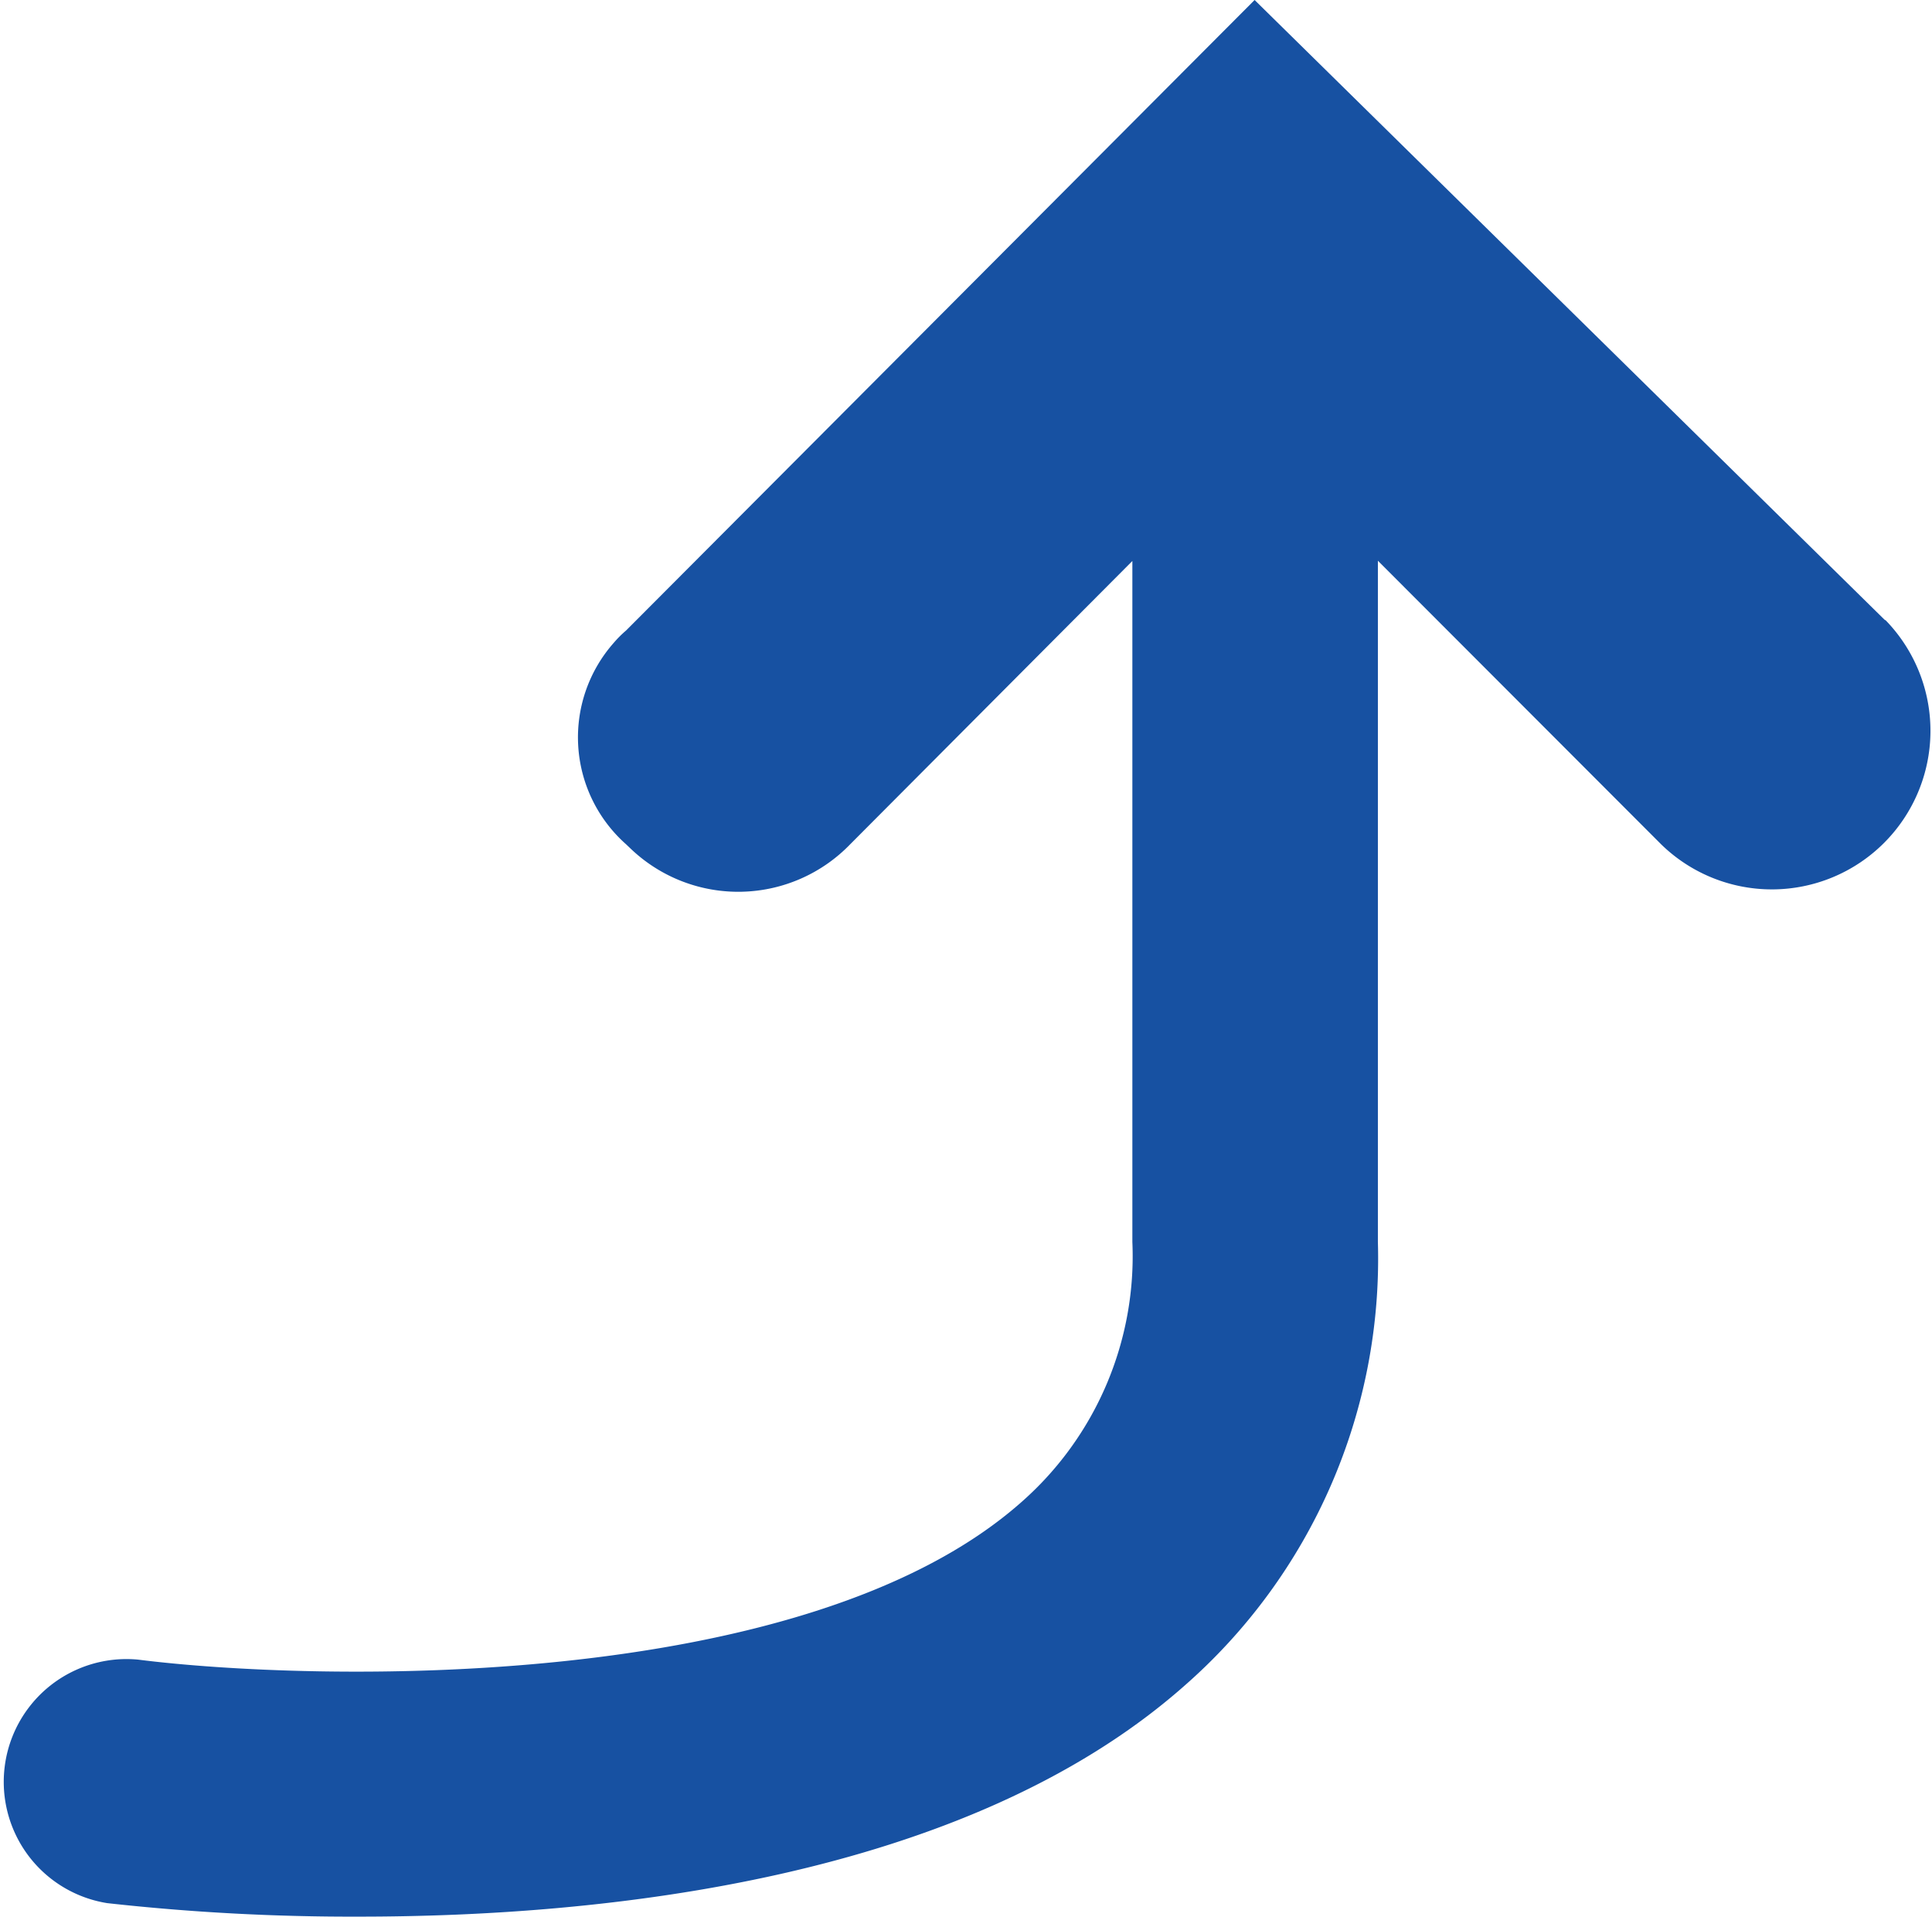
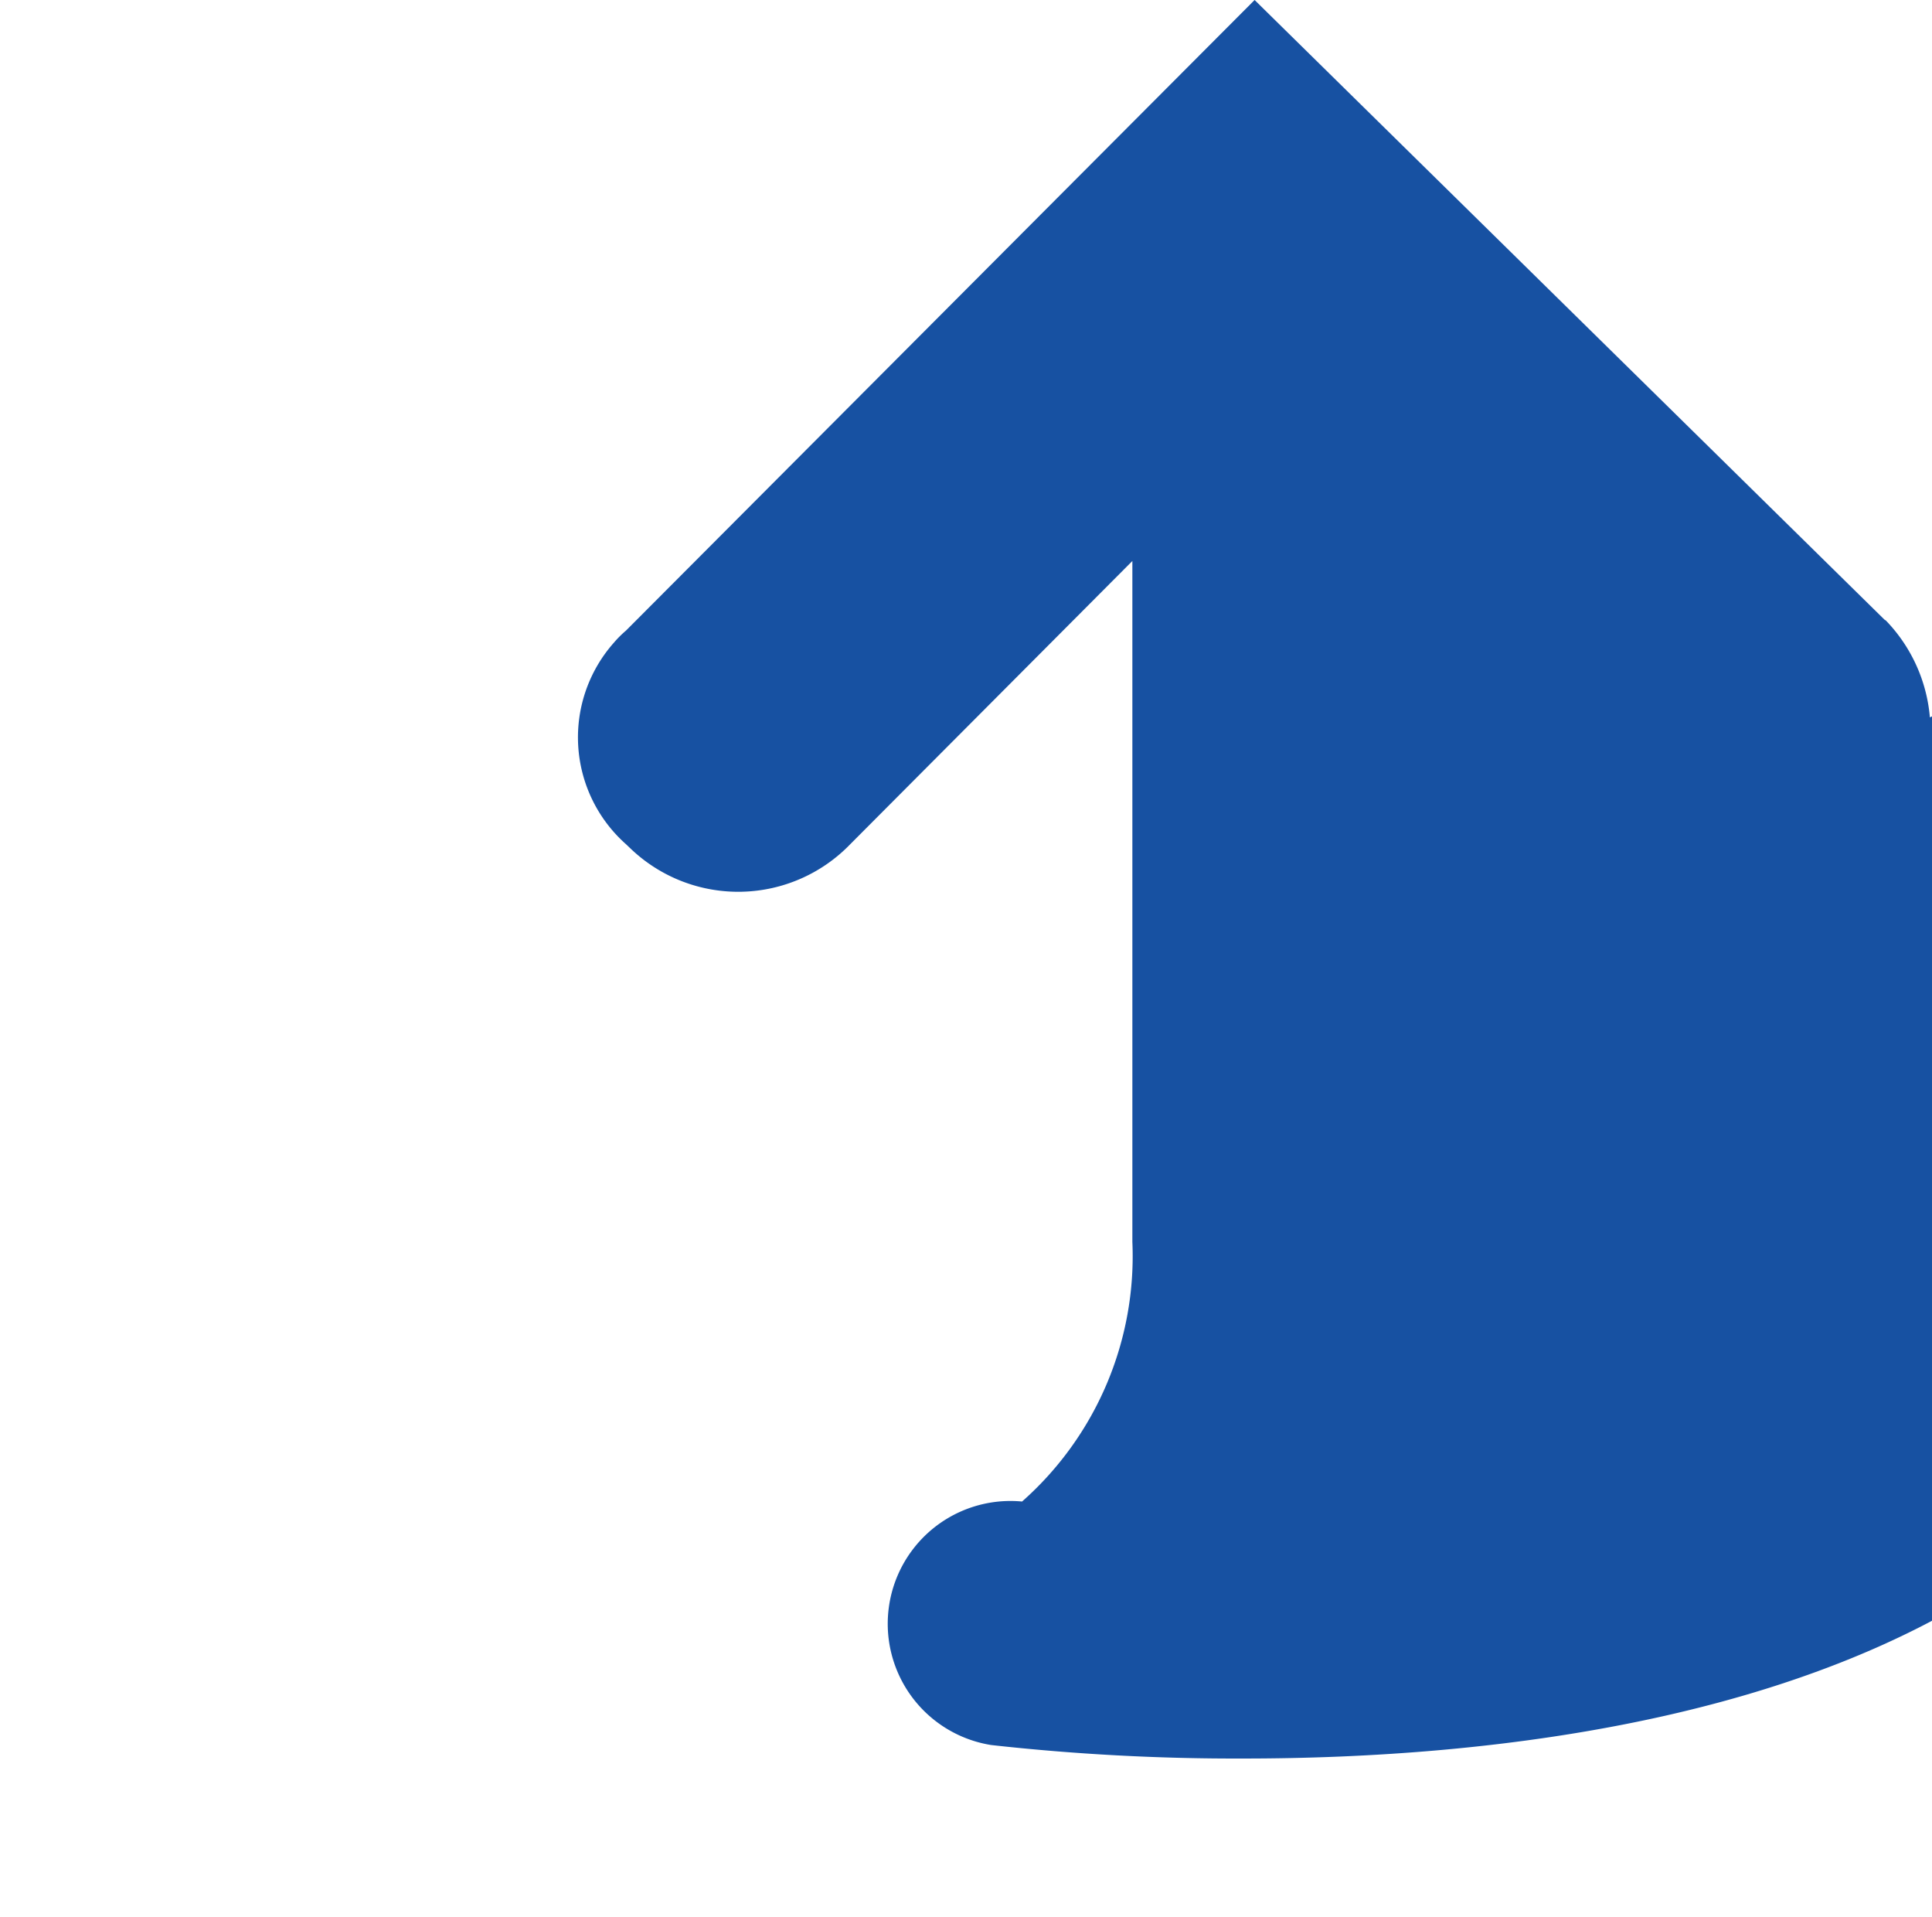
<svg xmlns="http://www.w3.org/2000/svg" id="Layer_1" data-name="Layer 1" width="74.44" height="73.83" viewBox="0 0 74.44 73.83">
  <defs>
    <style>
      .cls-1 {
        fill: #1751a2;
      }
    </style>
  </defs>
-   <path id="Path_97" data-name="Path 97" class="cls-1" d="M72.61,23.87,48.34,0,24.12,24.29h0a4.17,4.17,0,0,0-.47.47,5.5,5.5,0,0,0,.47,7.76l.21.2a6,6,0,0,0,8.43-.2L43.63,21.61V47.84a12.61,12.61,0,0,1-4.25,10C31,65.29,11.94,64.77,5.32,63.93a4.73,4.73,0,0,0-1.19,9.38,85.3,85.3,0,0,0,9.72.52c9.36,0,23.3-1.42,31.76-8.87a21.87,21.87,0,0,0,7.48-17.12V21.6L64,32.52a6.11,6.11,0,0,0,8.66-8.62l0,0Z" />
+   <path id="Path_97" data-name="Path 97" class="cls-1" d="M72.61,23.87,48.34,0,24.12,24.29h0a4.17,4.17,0,0,0-.47.47,5.5,5.5,0,0,0,.47,7.76l.21.2a6,6,0,0,0,8.43-.2L43.63,21.61V47.84a12.61,12.61,0,0,1-4.25,10a4.73,4.73,0,0,0-1.19,9.38,85.3,85.3,0,0,0,9.72.52c9.36,0,23.3-1.42,31.76-8.87a21.87,21.87,0,0,0,7.48-17.12V21.6L64,32.52a6.11,6.11,0,0,0,8.66-8.62l0,0Z" />
</svg>